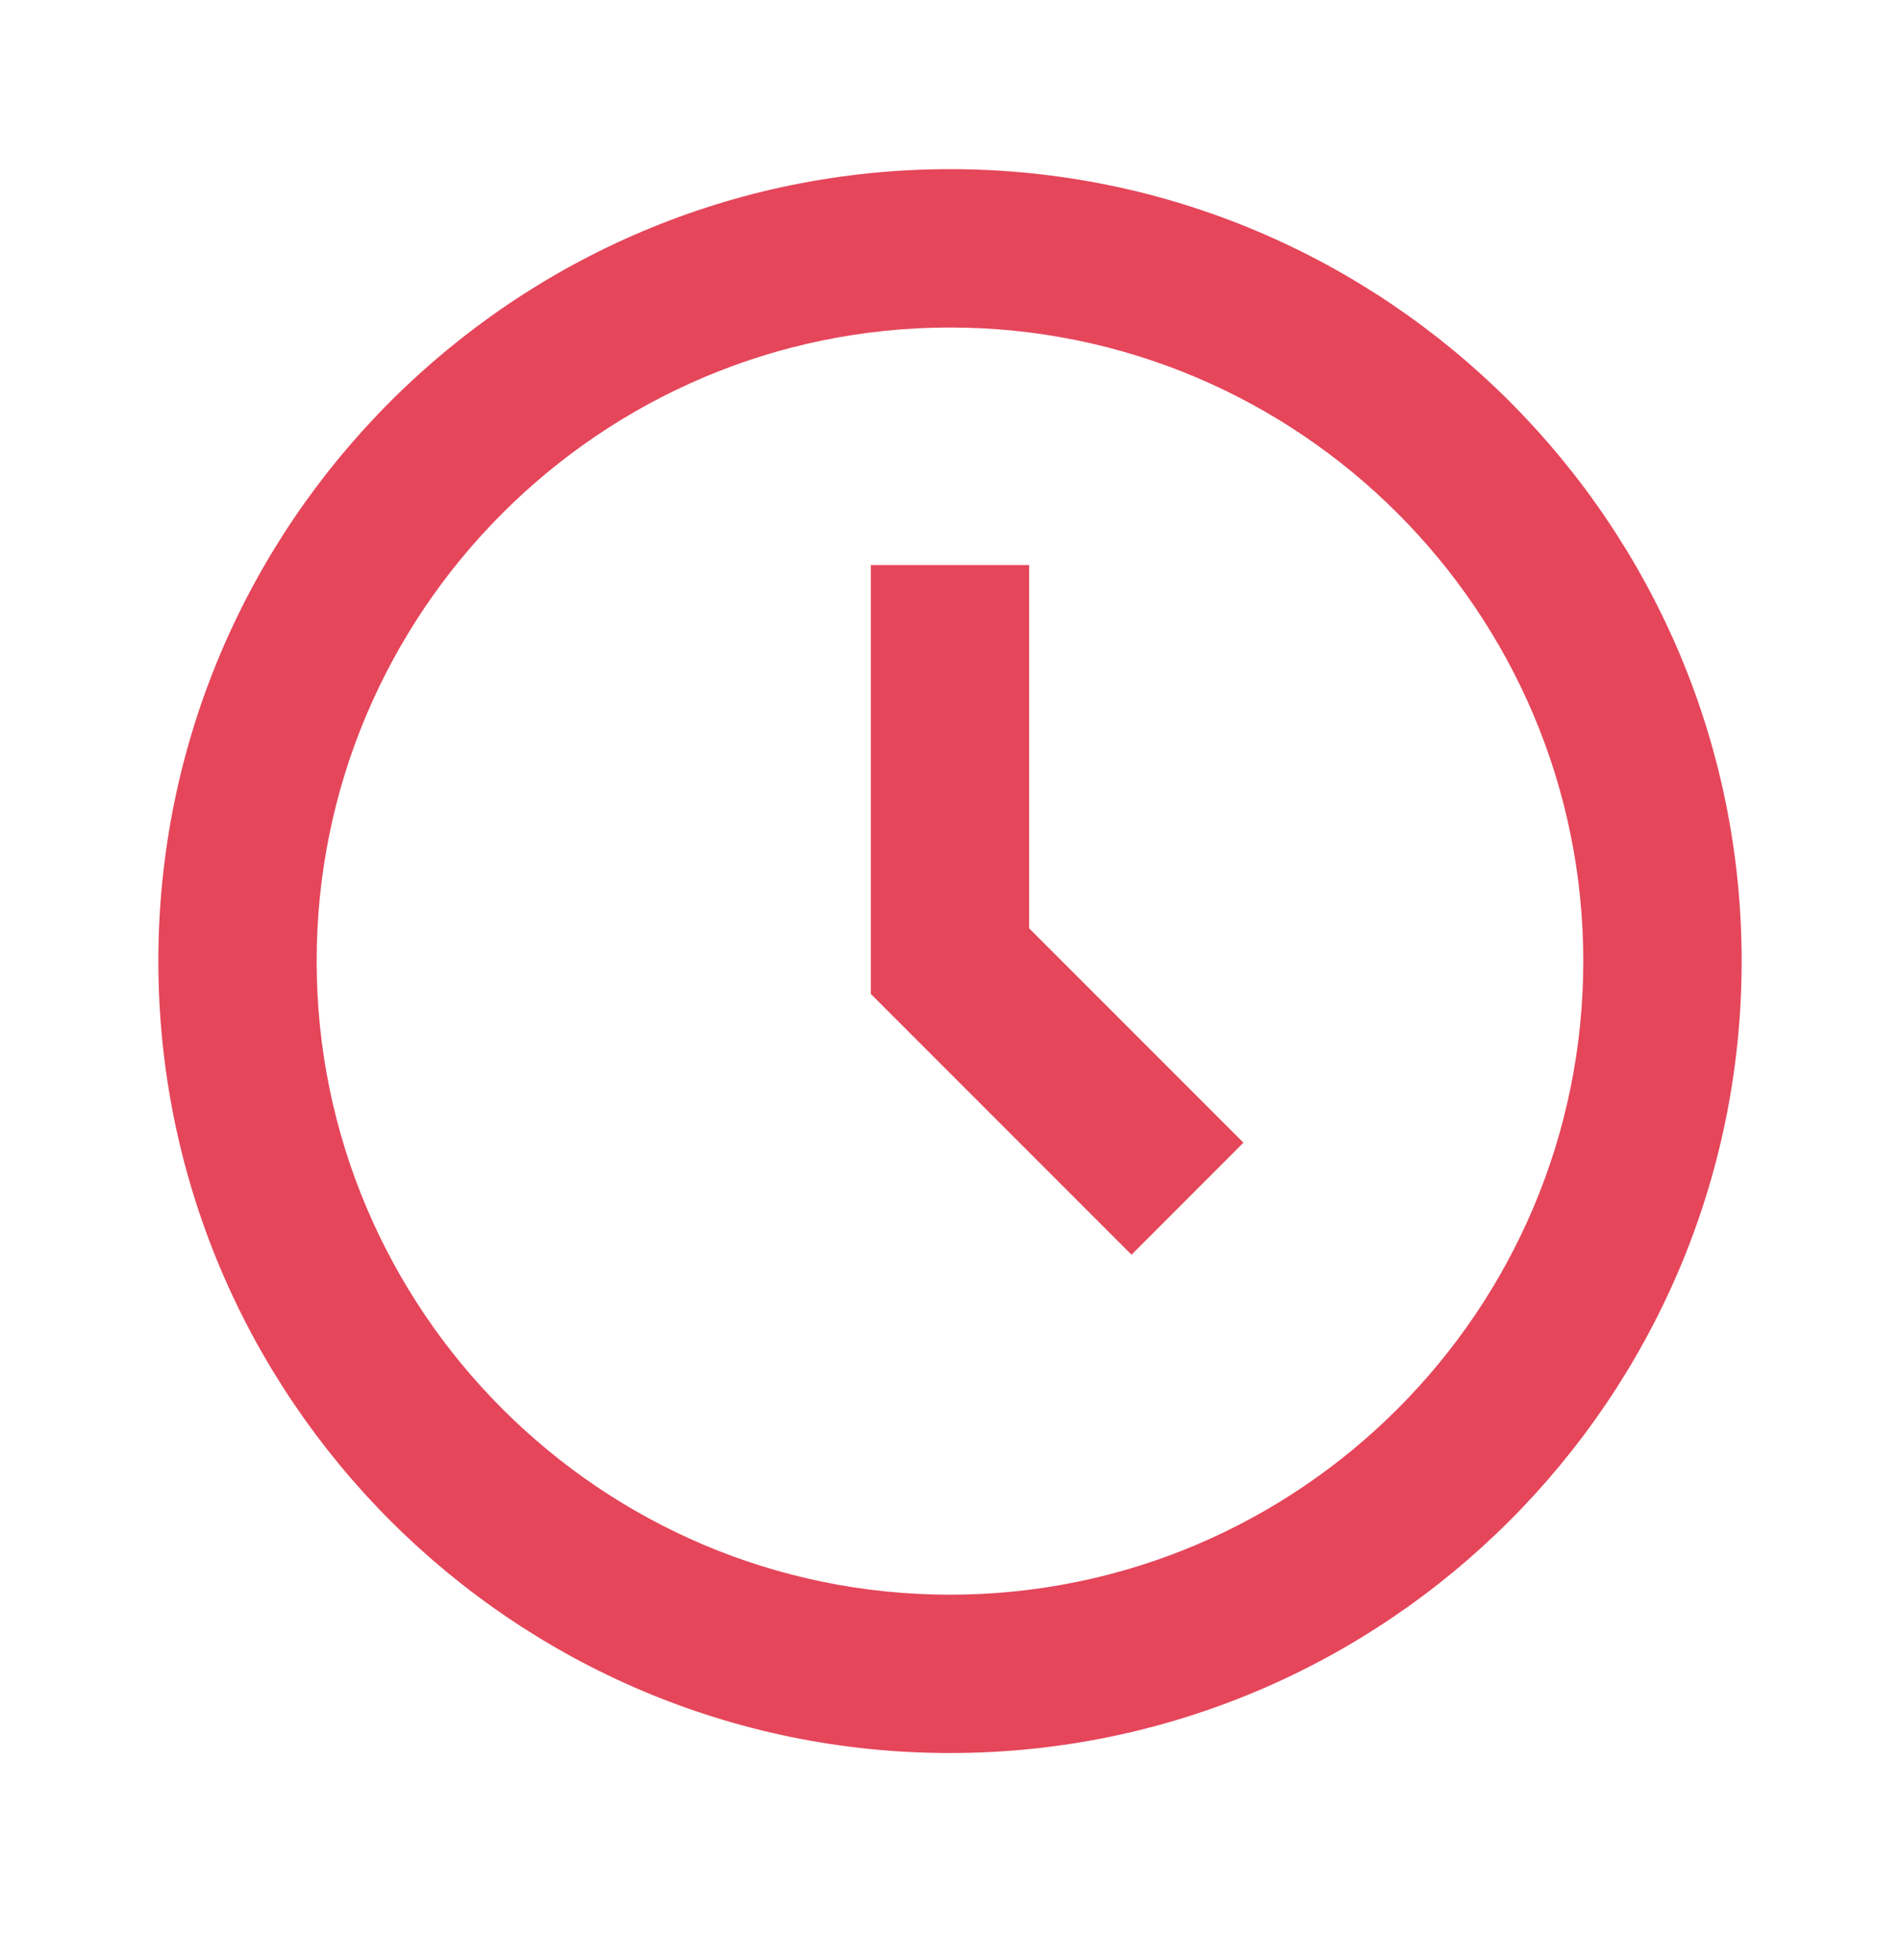
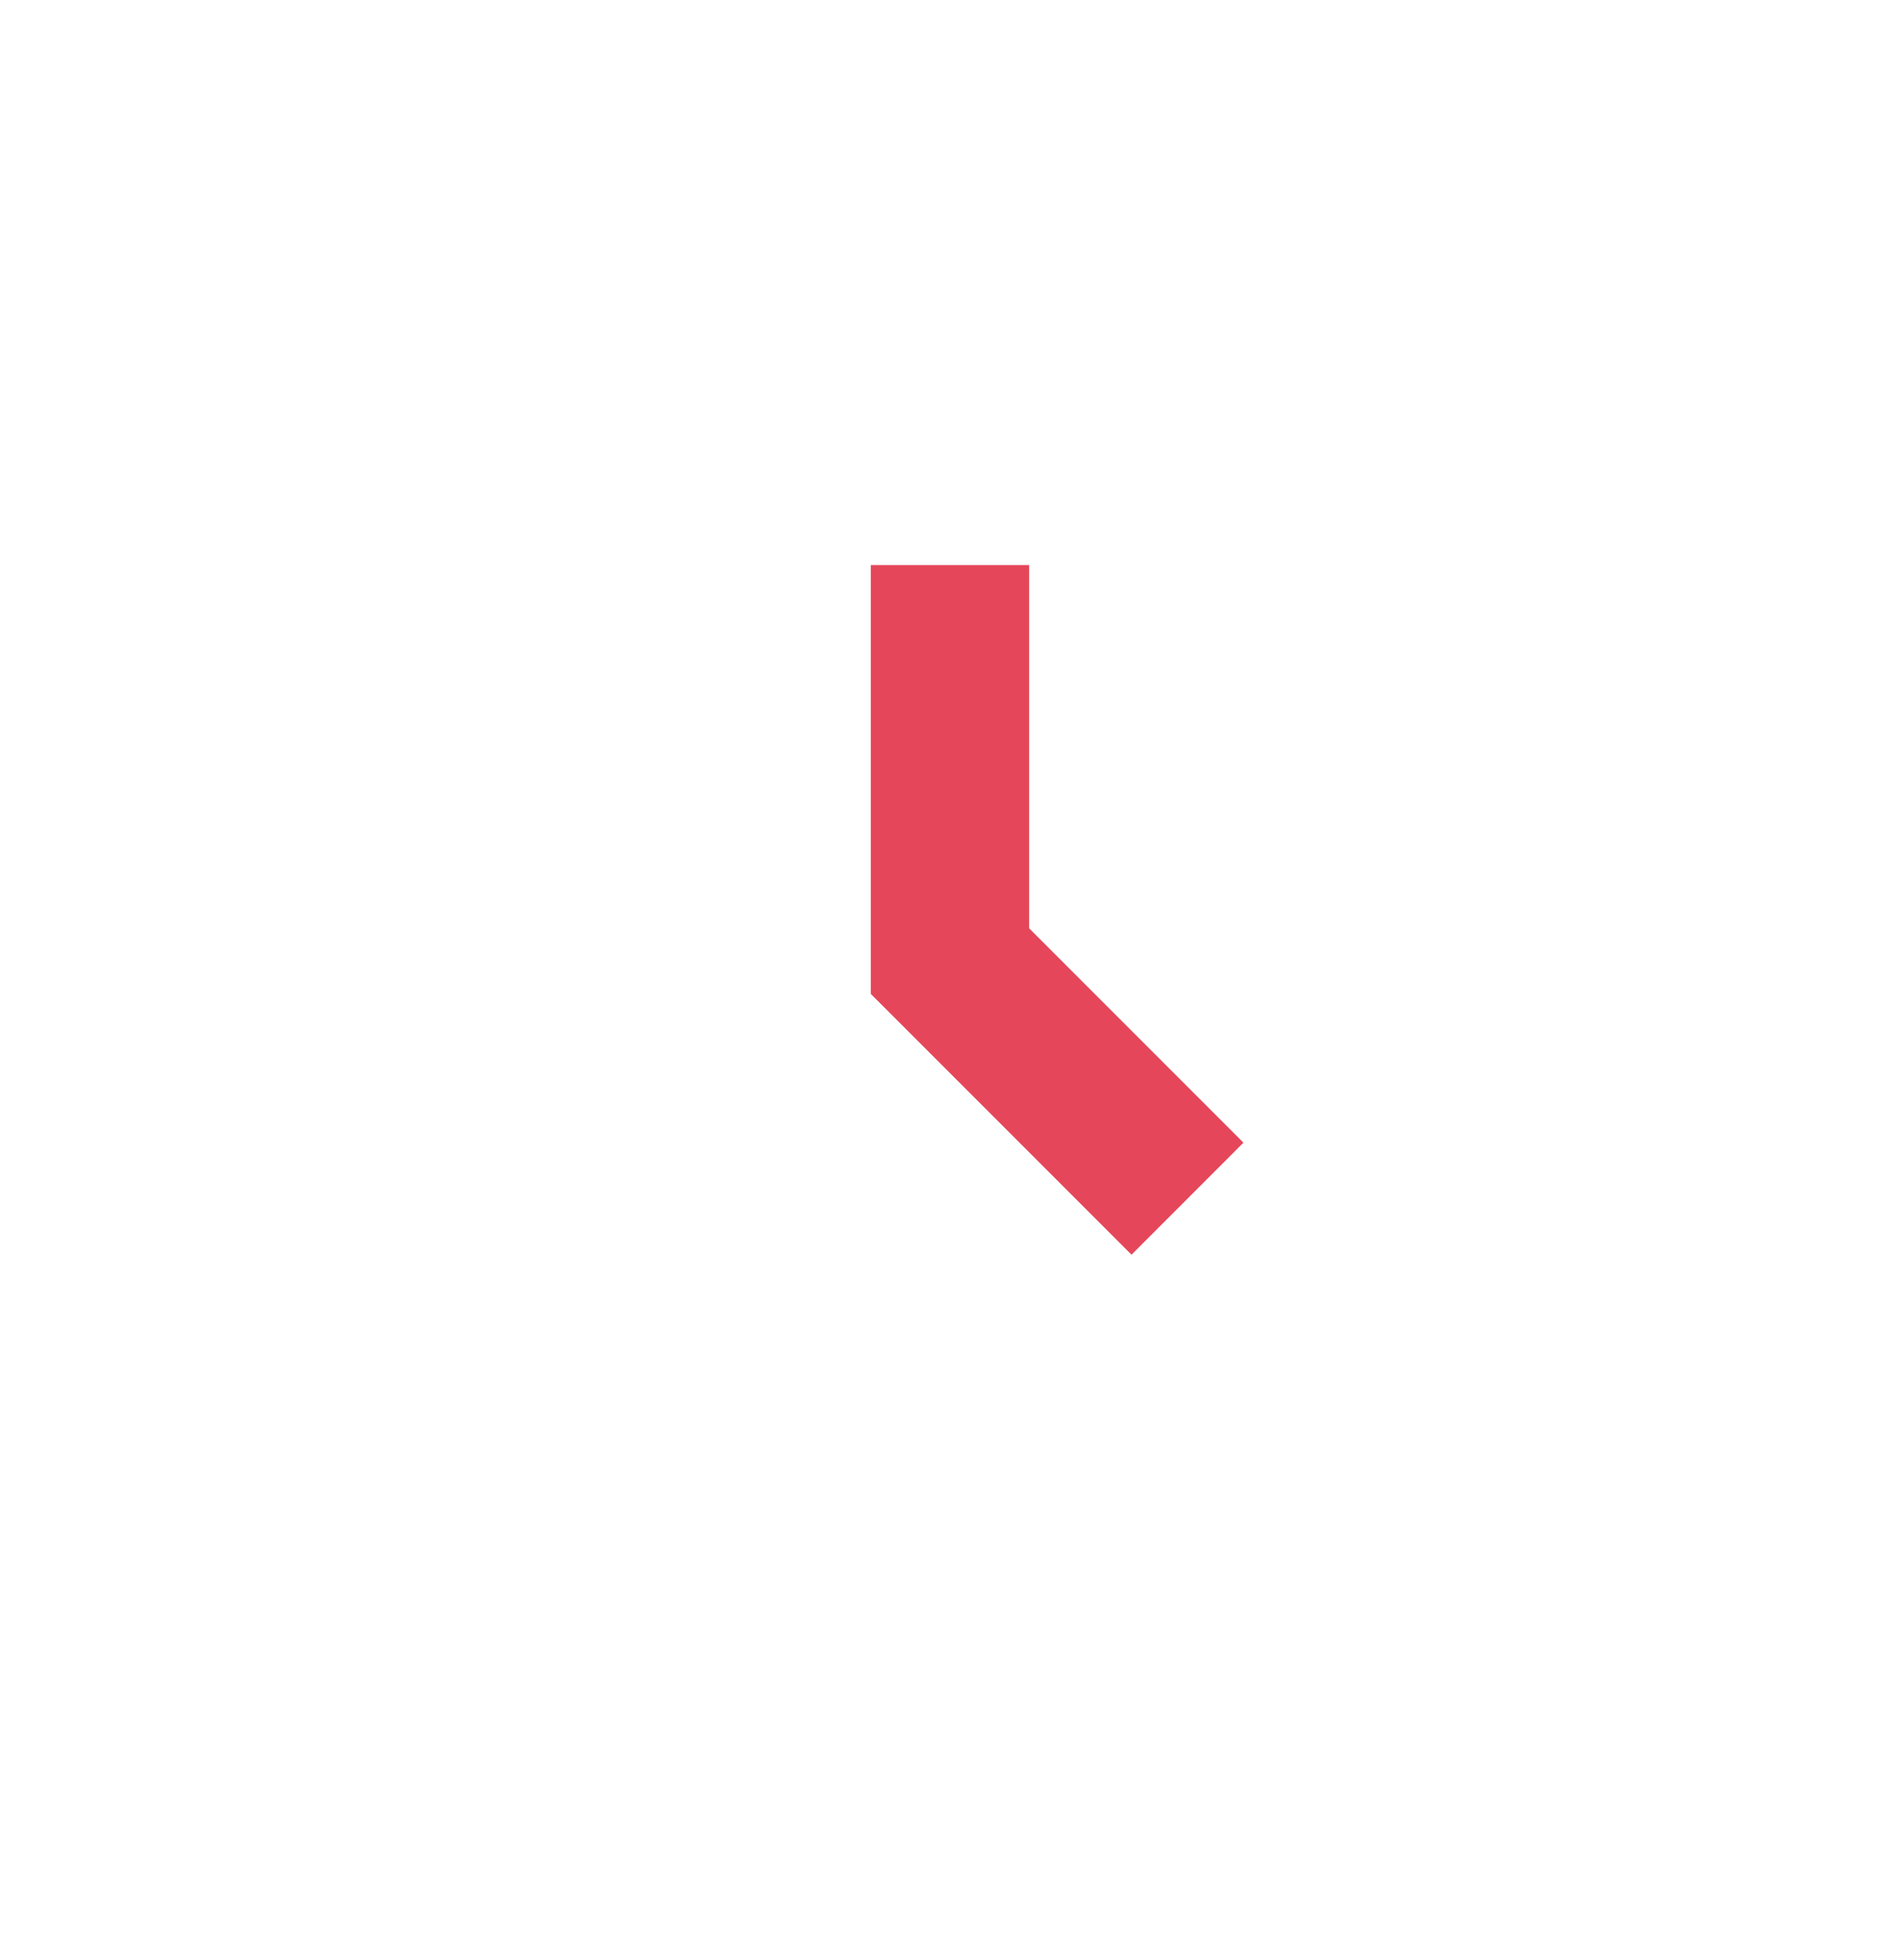
<svg xmlns="http://www.w3.org/2000/svg" width="32" height="33" viewBox="0 0 32 33" fill="none">
-   <path d="M16 2.848C8.648 2.848 2.667 8.829 2.667 16.181C2.667 23.533 8.648 29.514 16 29.514C23.352 29.514 29.333 23.533 29.333 16.181C29.333 8.829 23.352 2.848 16 2.848ZM16 26.848C10.118 26.848 5.333 22.062 5.333 16.181C5.333 10.3 10.118 5.514 16 5.514C21.881 5.514 26.666 10.3 26.666 16.181C26.666 22.062 21.881 26.848 16 26.848Z" fill="#E5465A" />
  <path d="M17.333 9.514H14.666V16.733L19.057 21.124L20.942 19.238L17.333 15.629V9.514Z" fill="#E5465A" />
</svg>